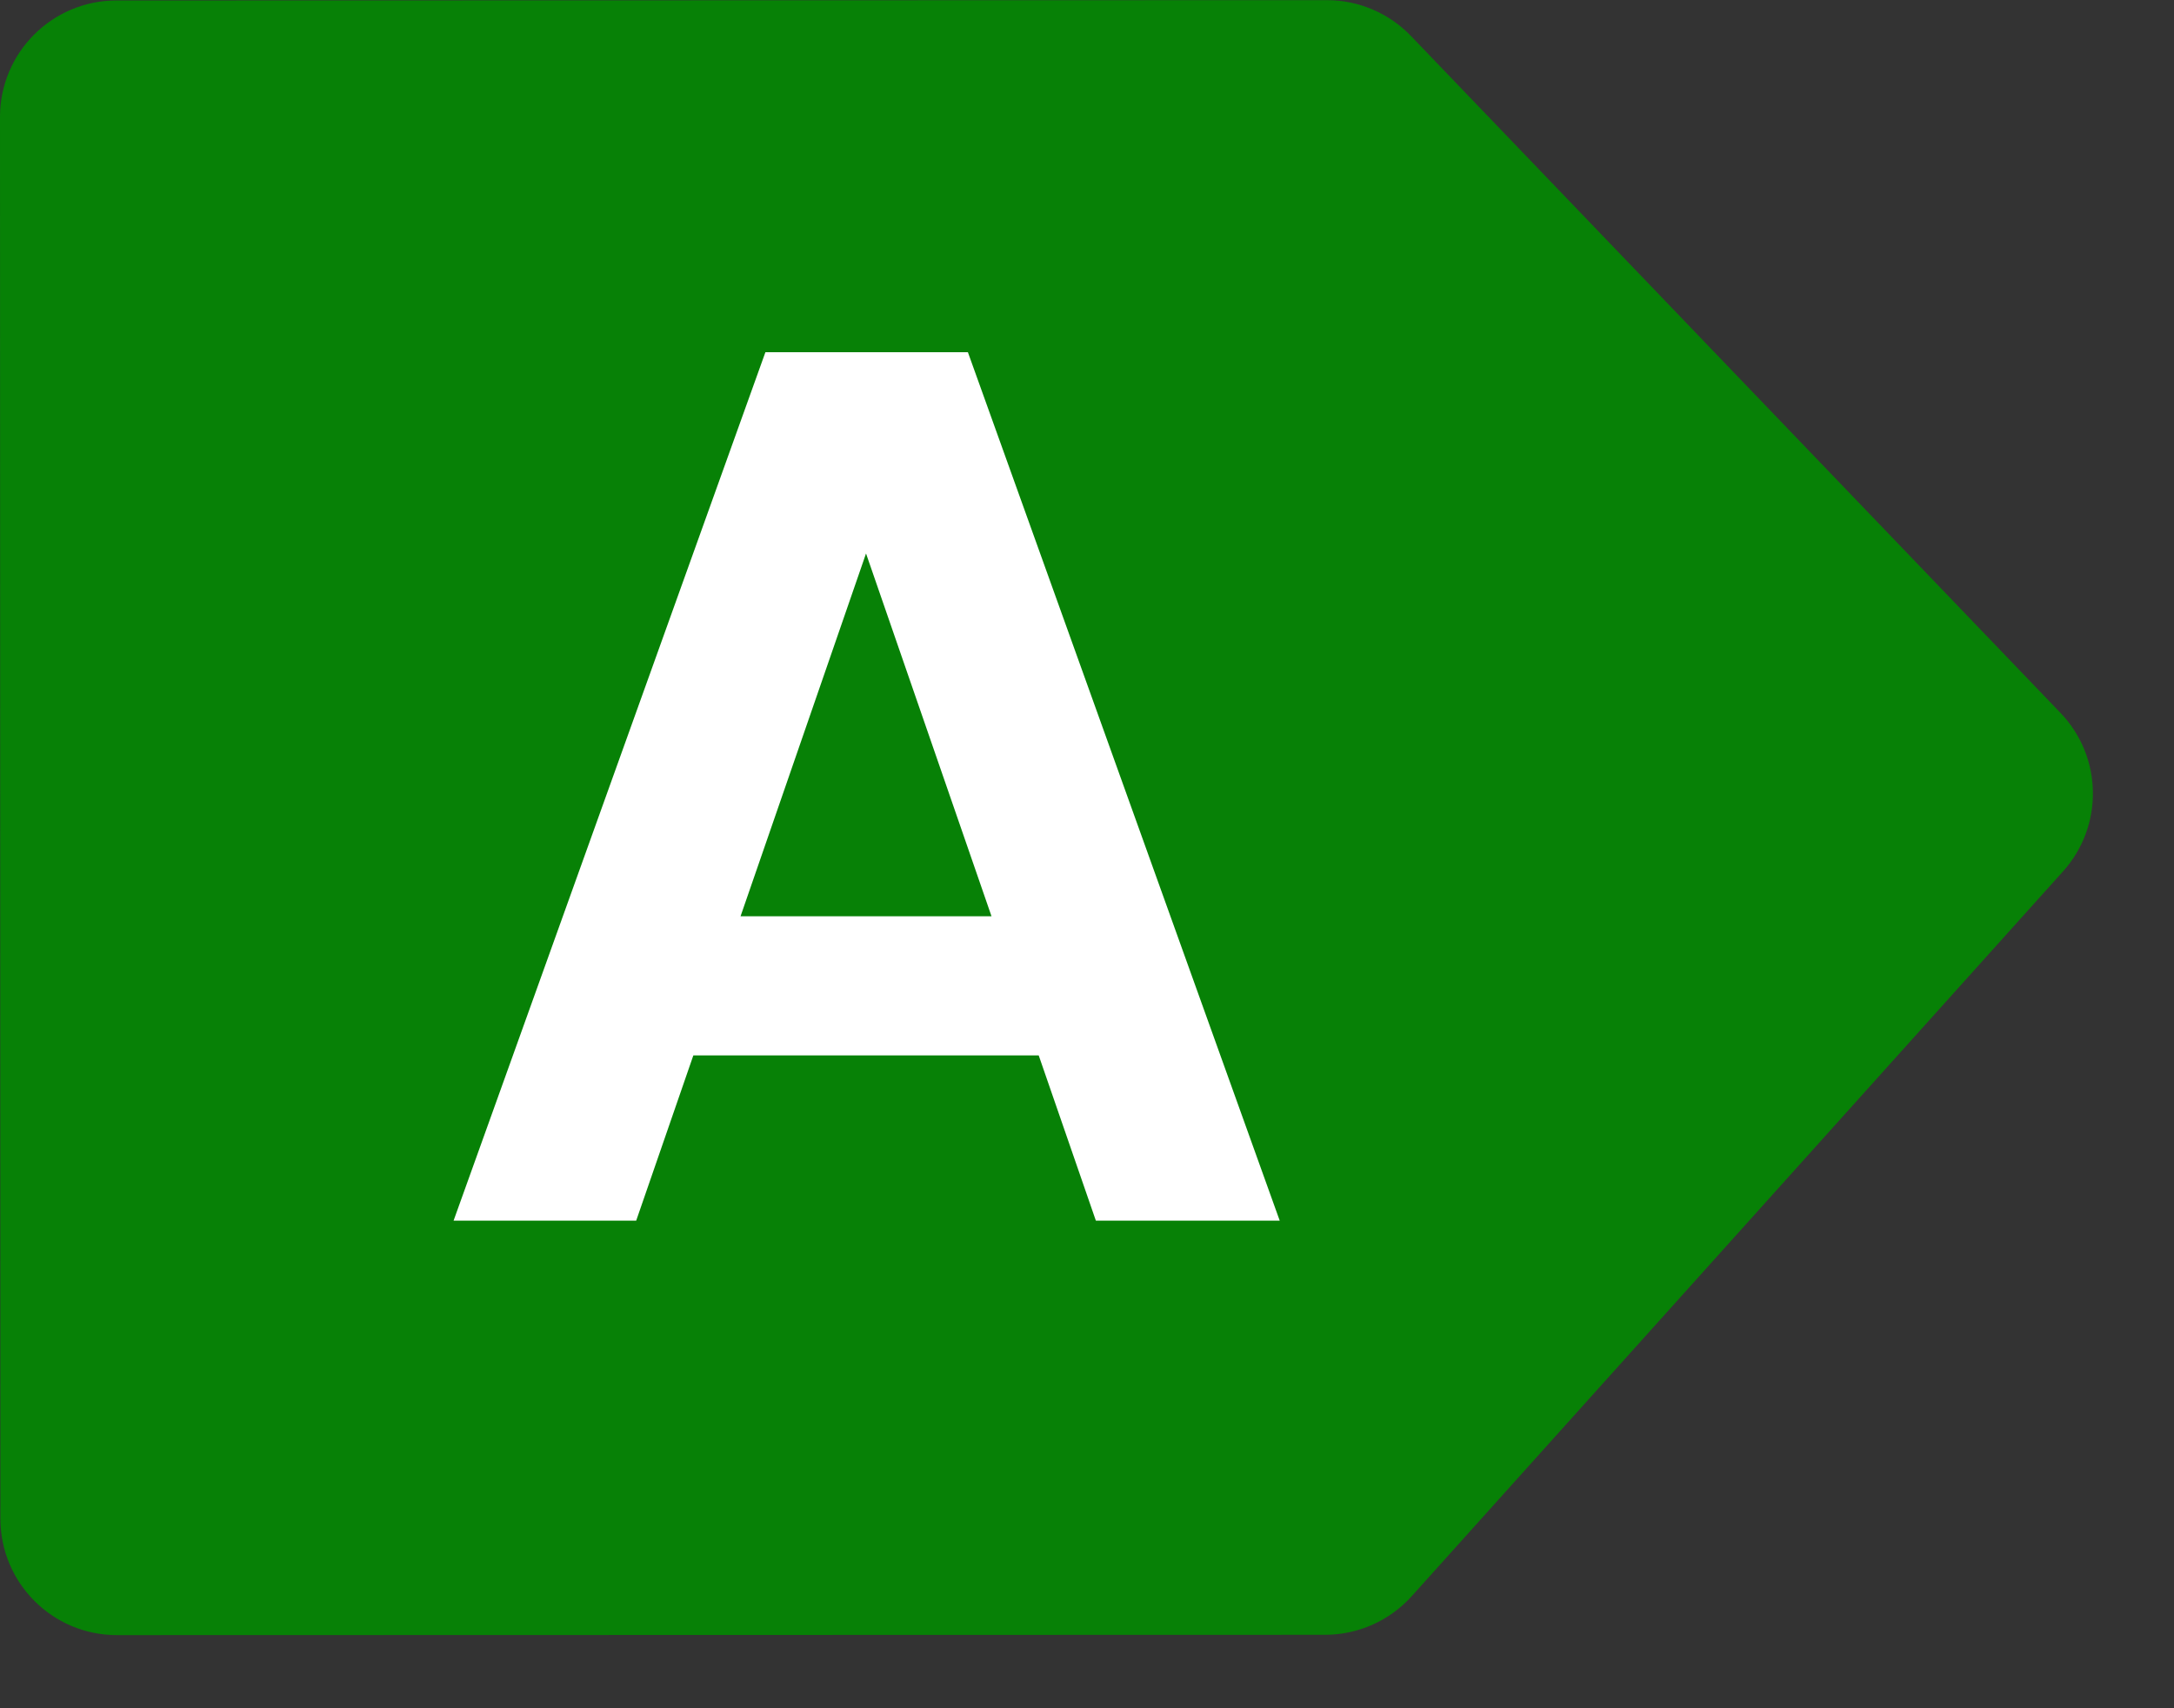
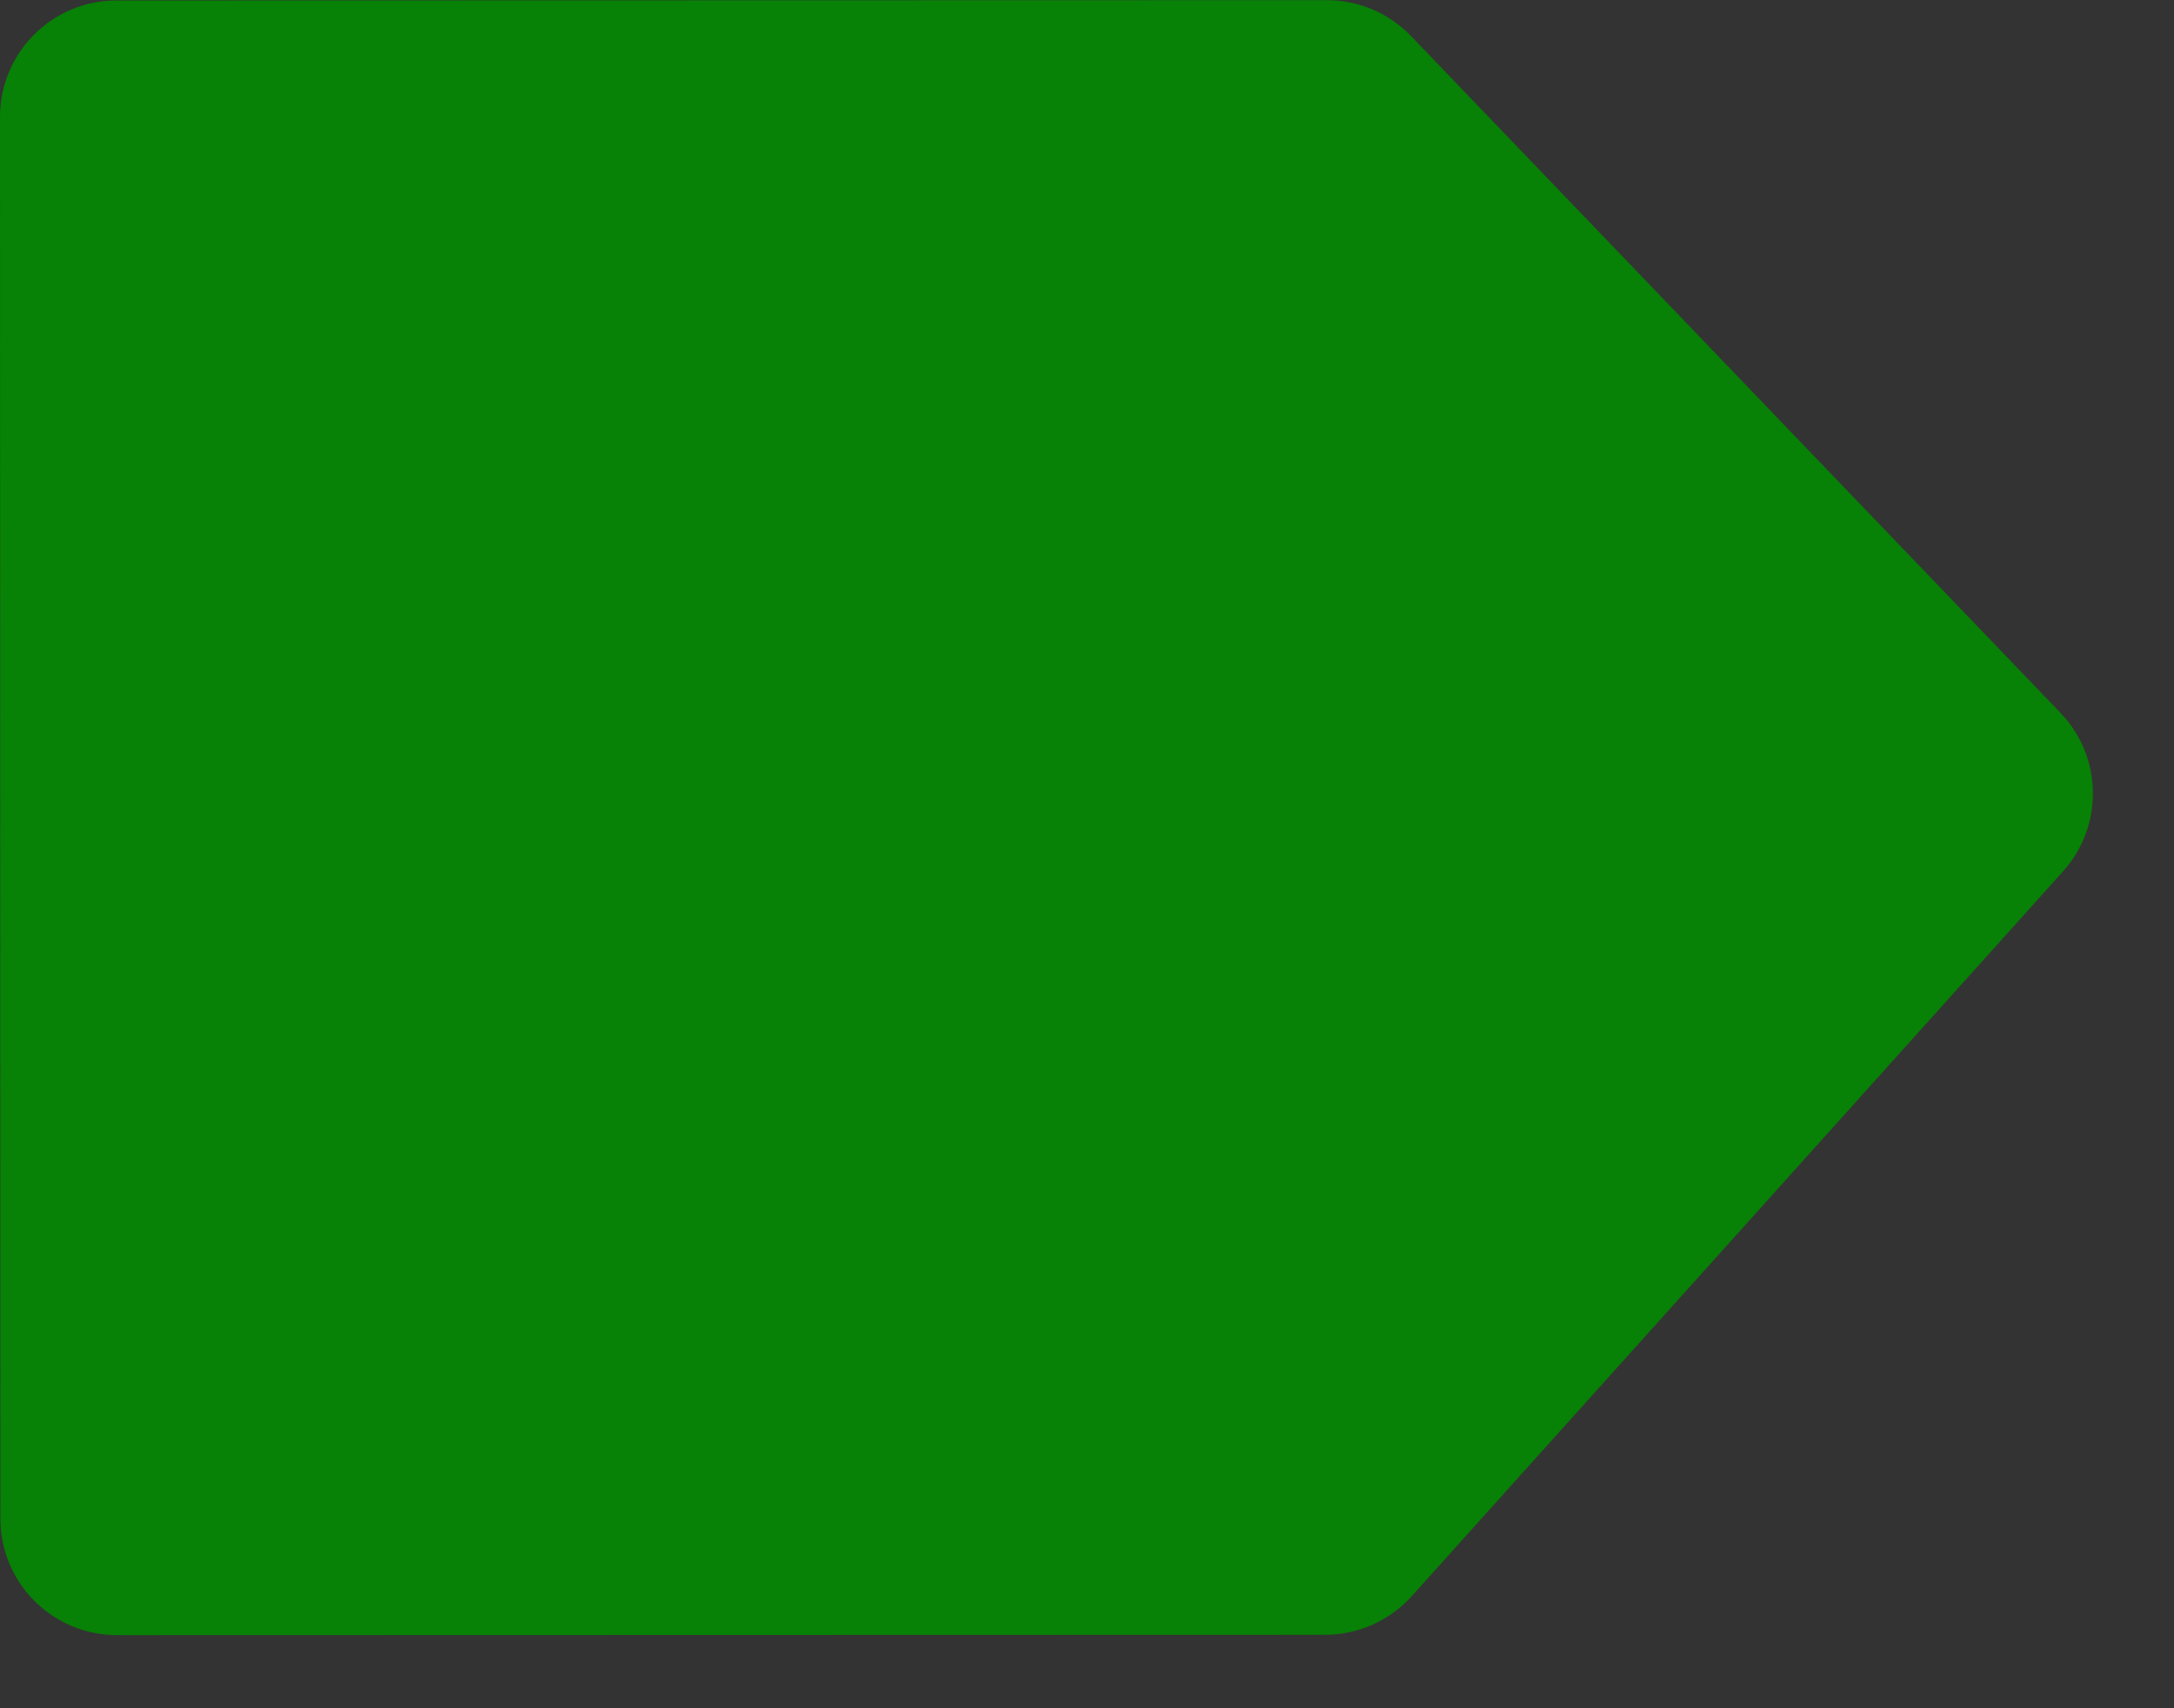
<svg xmlns="http://www.w3.org/2000/svg" width="28" height="22" viewBox="0 0 28 22" fill="none">
  <rect x="0" y="0" width="28" height="22" fill="#333333" stroke="none" />
  <path d="M17.09 0.002C17.499 0.002 17.89 0.169 18.173 0.464L26.538 9.181C27.082 9.748 27.096 10.638 26.571 11.222L18.182 20.557C17.897 20.873 17.492 21.054 17.066 21.054L1.505 21.058C0.676 21.058 0.005 20.386 0.005 19.558L0 1.506C0 0.678 0.672 0.006 1.5 0.006L17.09 0.002Z" fill="#078106" />
-   <path d="M13.378 13.592H8.93L8.194 15.72H5.842L9.858 4.536H12.466L16.482 15.72H14.114L13.378 13.592ZM12.77 11.8L11.154 7.128L9.538 11.8H12.77Z" fill="white" />
</svg>